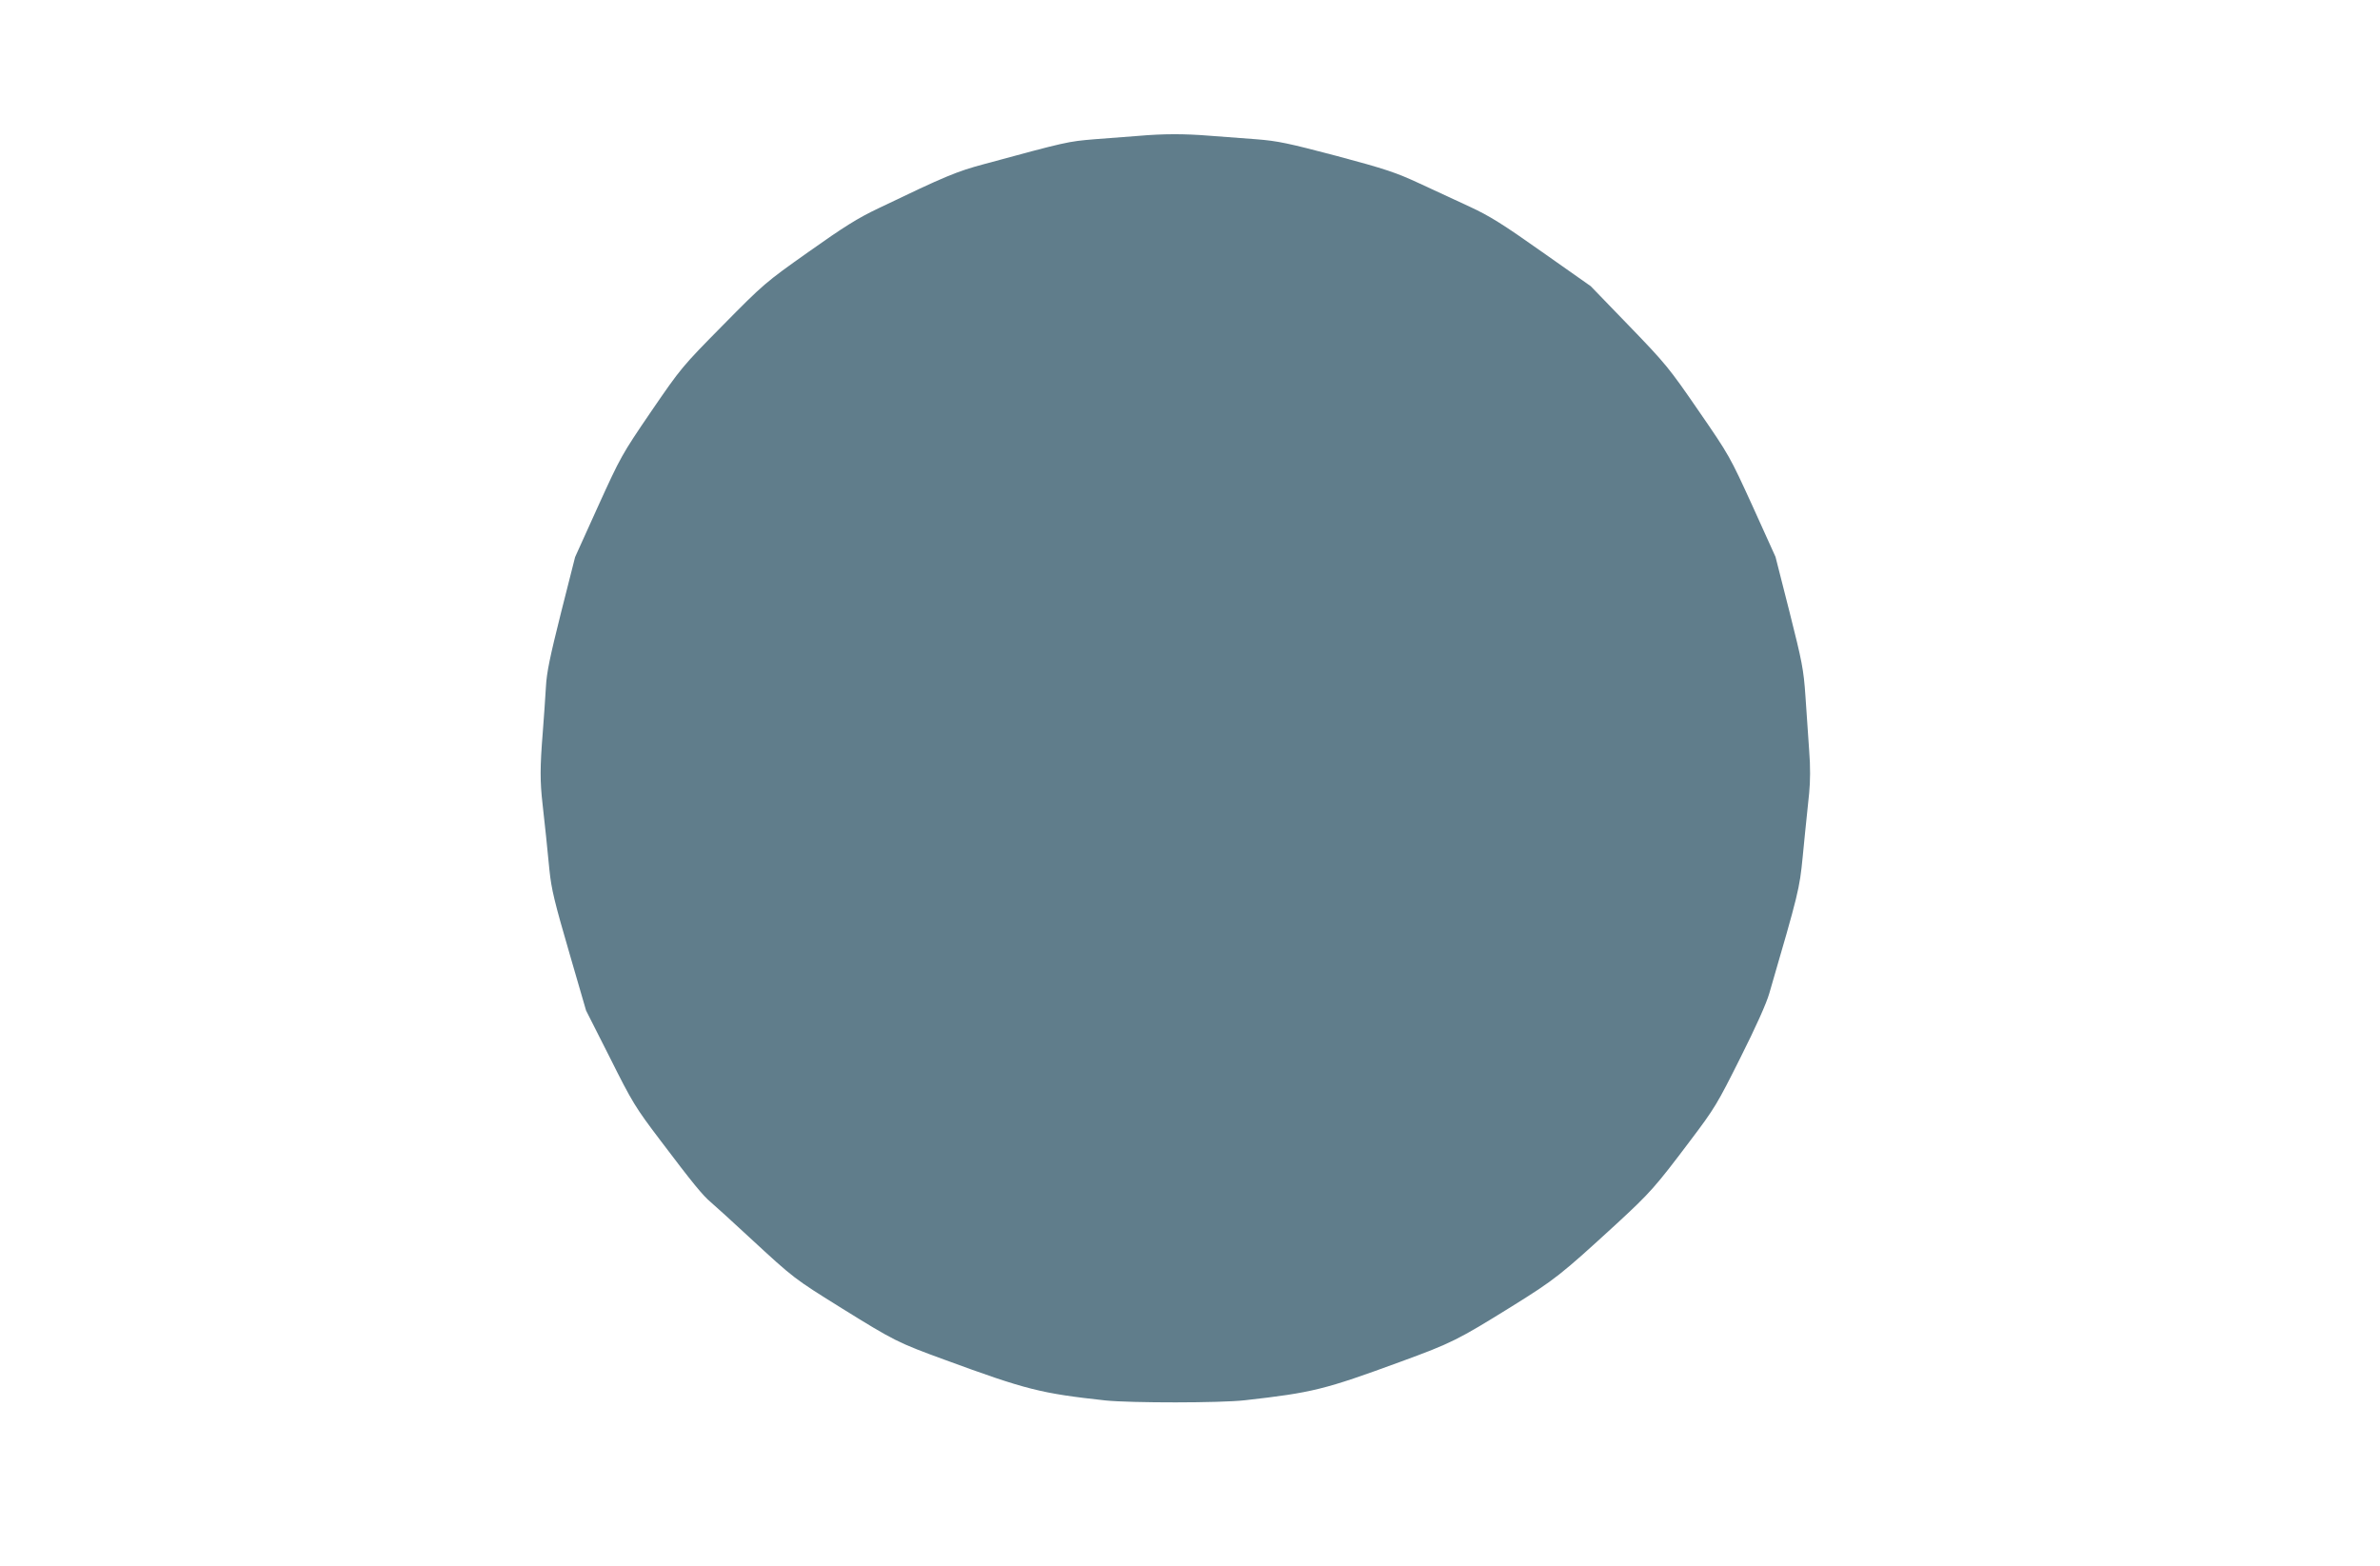
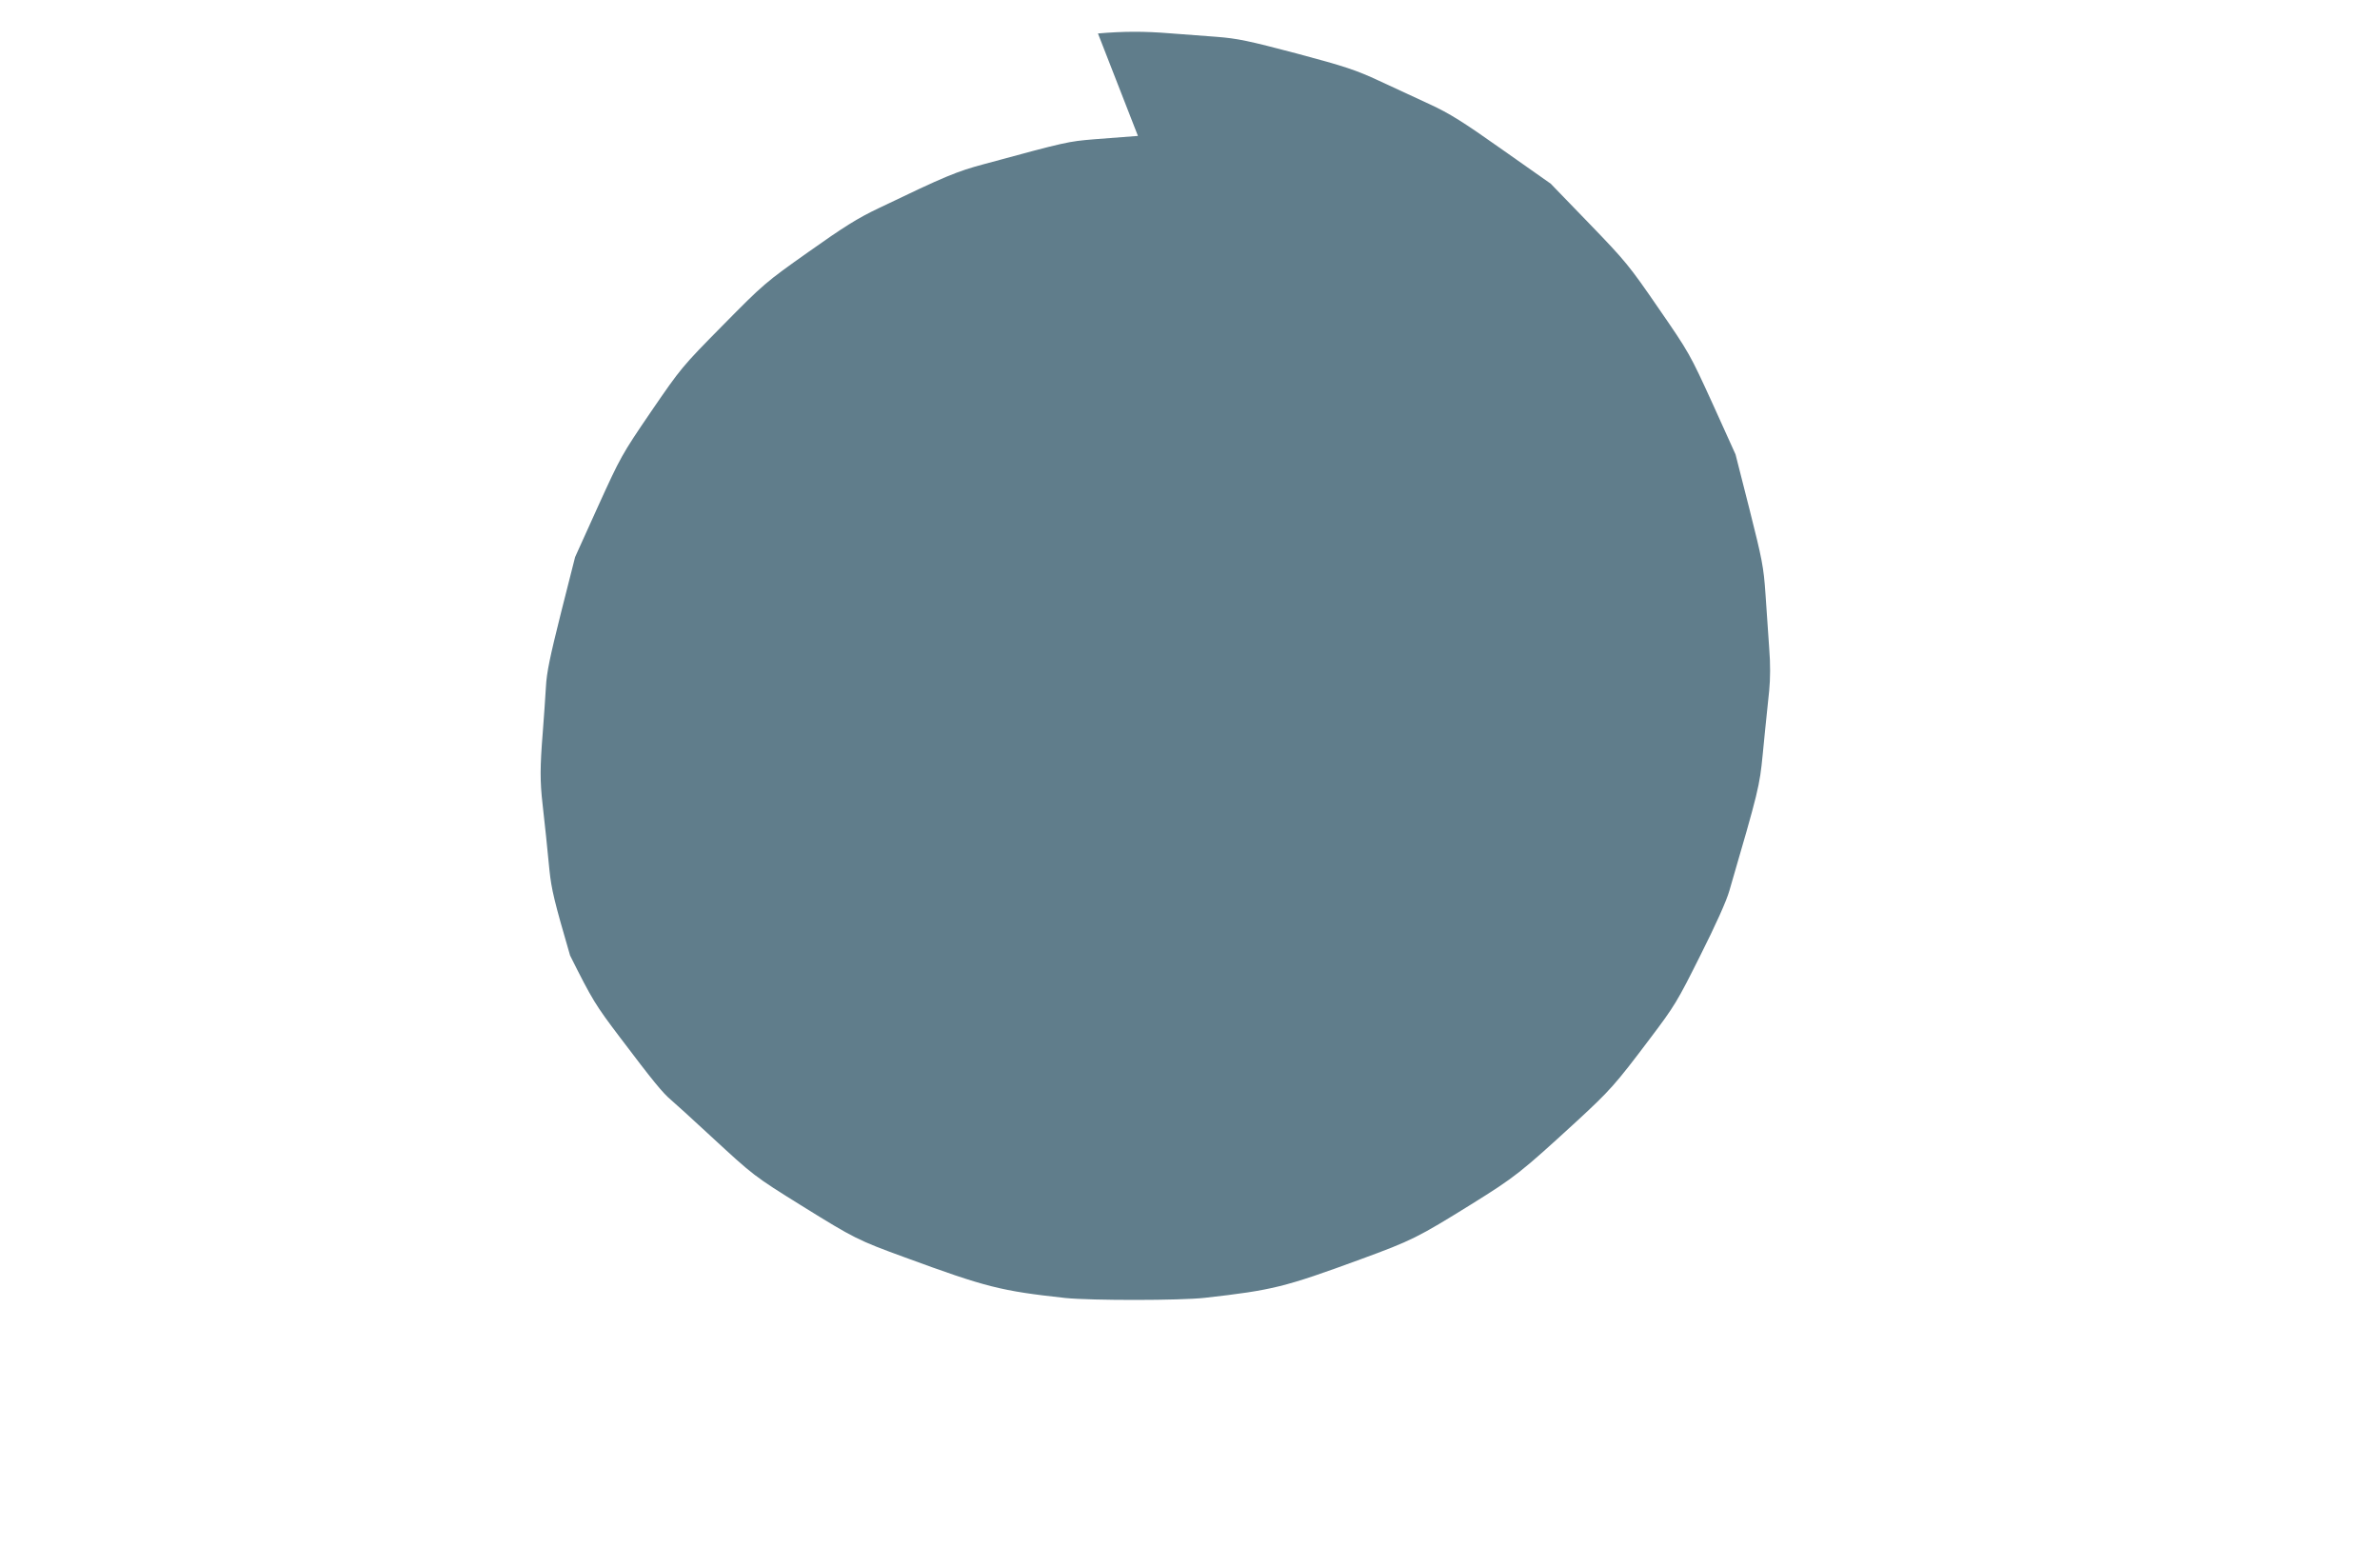
<svg xmlns="http://www.w3.org/2000/svg" version="1.0" width="1280pt" height="842pt" viewBox="0 0 1280 842" preserveAspectRatio="xMidYMid meet">
  <g transform="translate(0,842) scale(0.1,-0.1)" fill="#607d8b" stroke="none">
-     <path d="M6120 7689 c-52 -4 -158 -12 -235 -18 -142 -12 -148 -13 -590 -133 -150 -40 -210 -65 -570 -238 -112 -53 -188 -101 -377 -235 -232 -164 -241 -172 -460 -394 -220 -223 -225 -229 -386 -464 -159 -233 -165 -245 -286 -511 l-123 -272 -76 -300 c-59 -236 -77 -320 -81 -399 -3 -55 -11 -165 -17 -245 -15 -187 -15 -262 -1 -385 11 -98 27 -246 37 -355 11 -104 25 -164 111 -459 l86 -296 129 -255 c120 -240 137 -267 268 -440 179 -237 231 -300 274 -336 19 -16 115 -103 213 -194 234 -216 232 -215 494 -378 279 -173 298 -183 550 -275 441 -162 518 -181 865 -219 139 -14 618 -14 750 1 364 41 428 57 837 207 276 101 309 118 596 296 236 147 264 169 565 445 181 167 209 198 395 445 134 177 148 201 272 449 82 163 141 294 156 348 158 542 162 560 179 731 5 56 17 171 35 345 6 62 7 142 0 228 -5 73 -14 204 -20 292 -10 146 -18 185 -86 455 l-75 295 -123 272 c-122 267 -126 275 -291 514 -158 230 -177 253 -373 456 l-207 214 -260 183 c-212 150 -284 195 -390 244 -71 33 -194 90 -272 126 -125 58 -181 77 -443 147 -262 69 -318 81 -433 90 -73 5 -186 14 -252 19 -136 11 -247 11 -385 -1z" />
+     <path d="M6120 7689 c-52 -4 -158 -12 -235 -18 -142 -12 -148 -13 -590 -133 -150 -40 -210 -65 -570 -238 -112 -53 -188 -101 -377 -235 -232 -164 -241 -172 -460 -394 -220 -223 -225 -229 -386 -464 -159 -233 -165 -245 -286 -511 l-123 -272 -76 -300 c-59 -236 -77 -320 -81 -399 -3 -55 -11 -165 -17 -245 -15 -187 -15 -262 -1 -385 11 -98 27 -246 37 -355 11 -104 25 -164 111 -459 c120 -240 137 -267 268 -440 179 -237 231 -300 274 -336 19 -16 115 -103 213 -194 234 -216 232 -215 494 -378 279 -173 298 -183 550 -275 441 -162 518 -181 865 -219 139 -14 618 -14 750 1 364 41 428 57 837 207 276 101 309 118 596 296 236 147 264 169 565 445 181 167 209 198 395 445 134 177 148 201 272 449 82 163 141 294 156 348 158 542 162 560 179 731 5 56 17 171 35 345 6 62 7 142 0 228 -5 73 -14 204 -20 292 -10 146 -18 185 -86 455 l-75 295 -123 272 c-122 267 -126 275 -291 514 -158 230 -177 253 -373 456 l-207 214 -260 183 c-212 150 -284 195 -390 244 -71 33 -194 90 -272 126 -125 58 -181 77 -443 147 -262 69 -318 81 -433 90 -73 5 -186 14 -252 19 -136 11 -247 11 -385 -1z" />
  </g>
</svg>